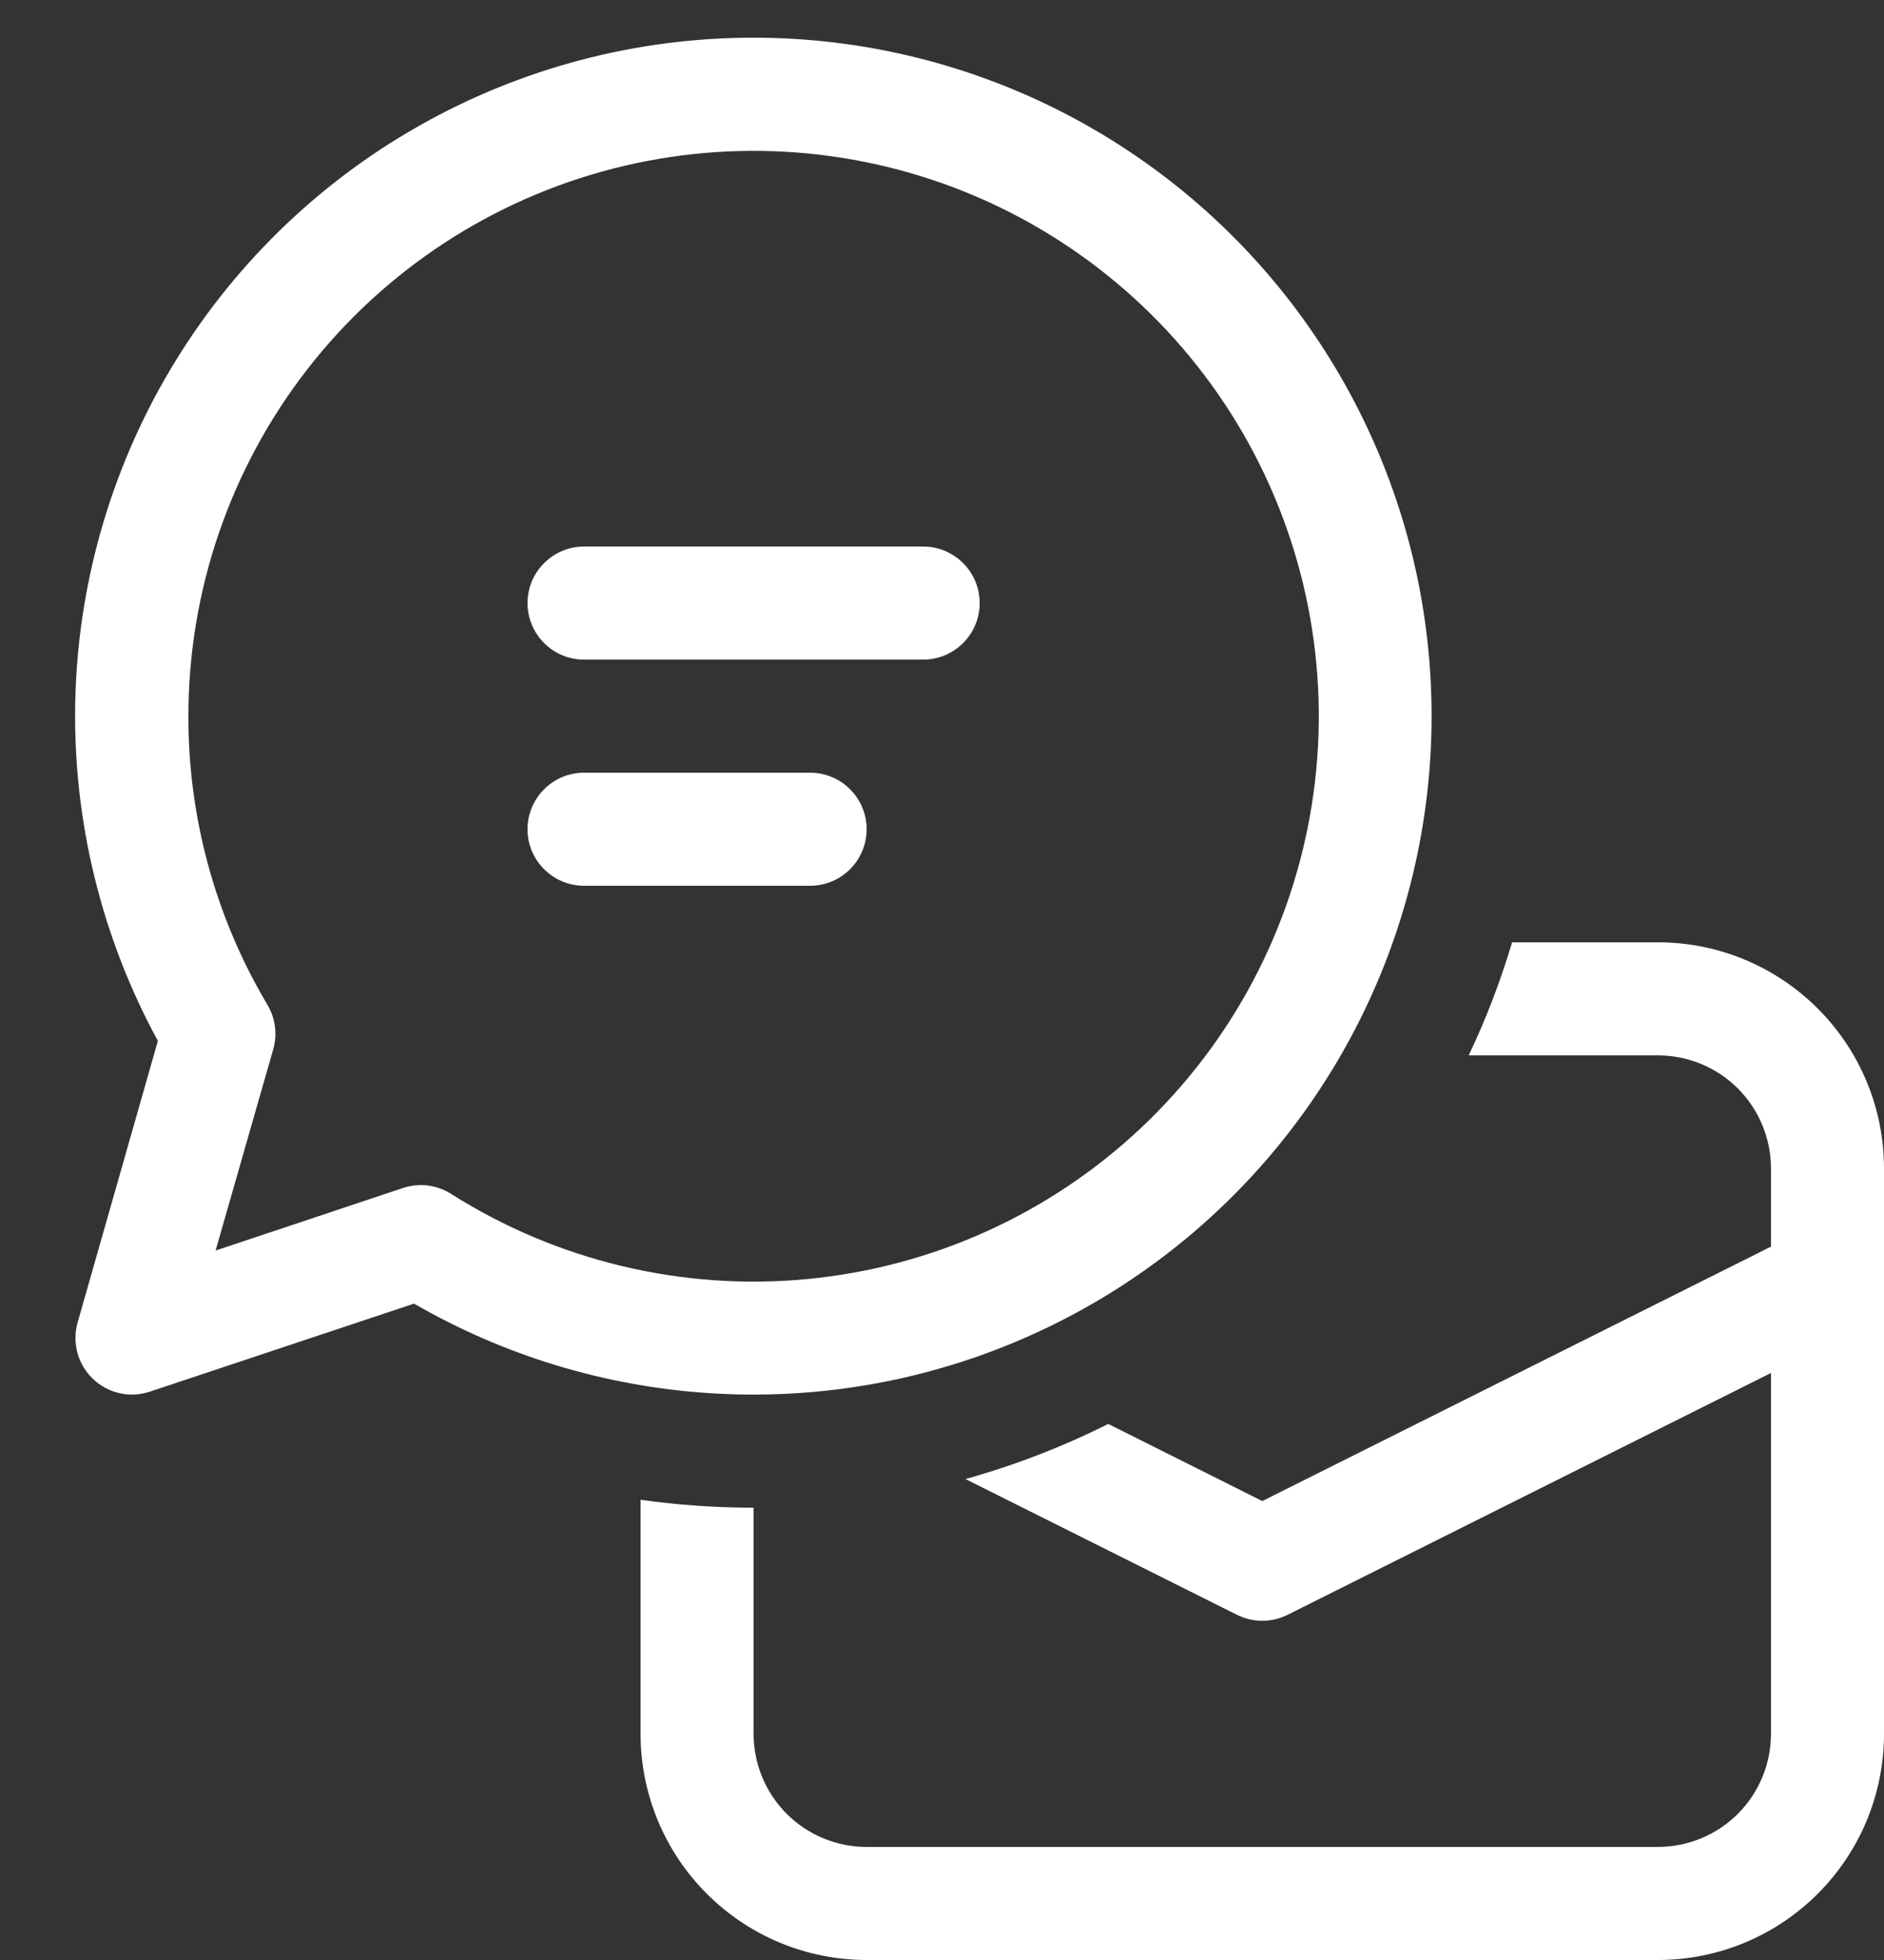
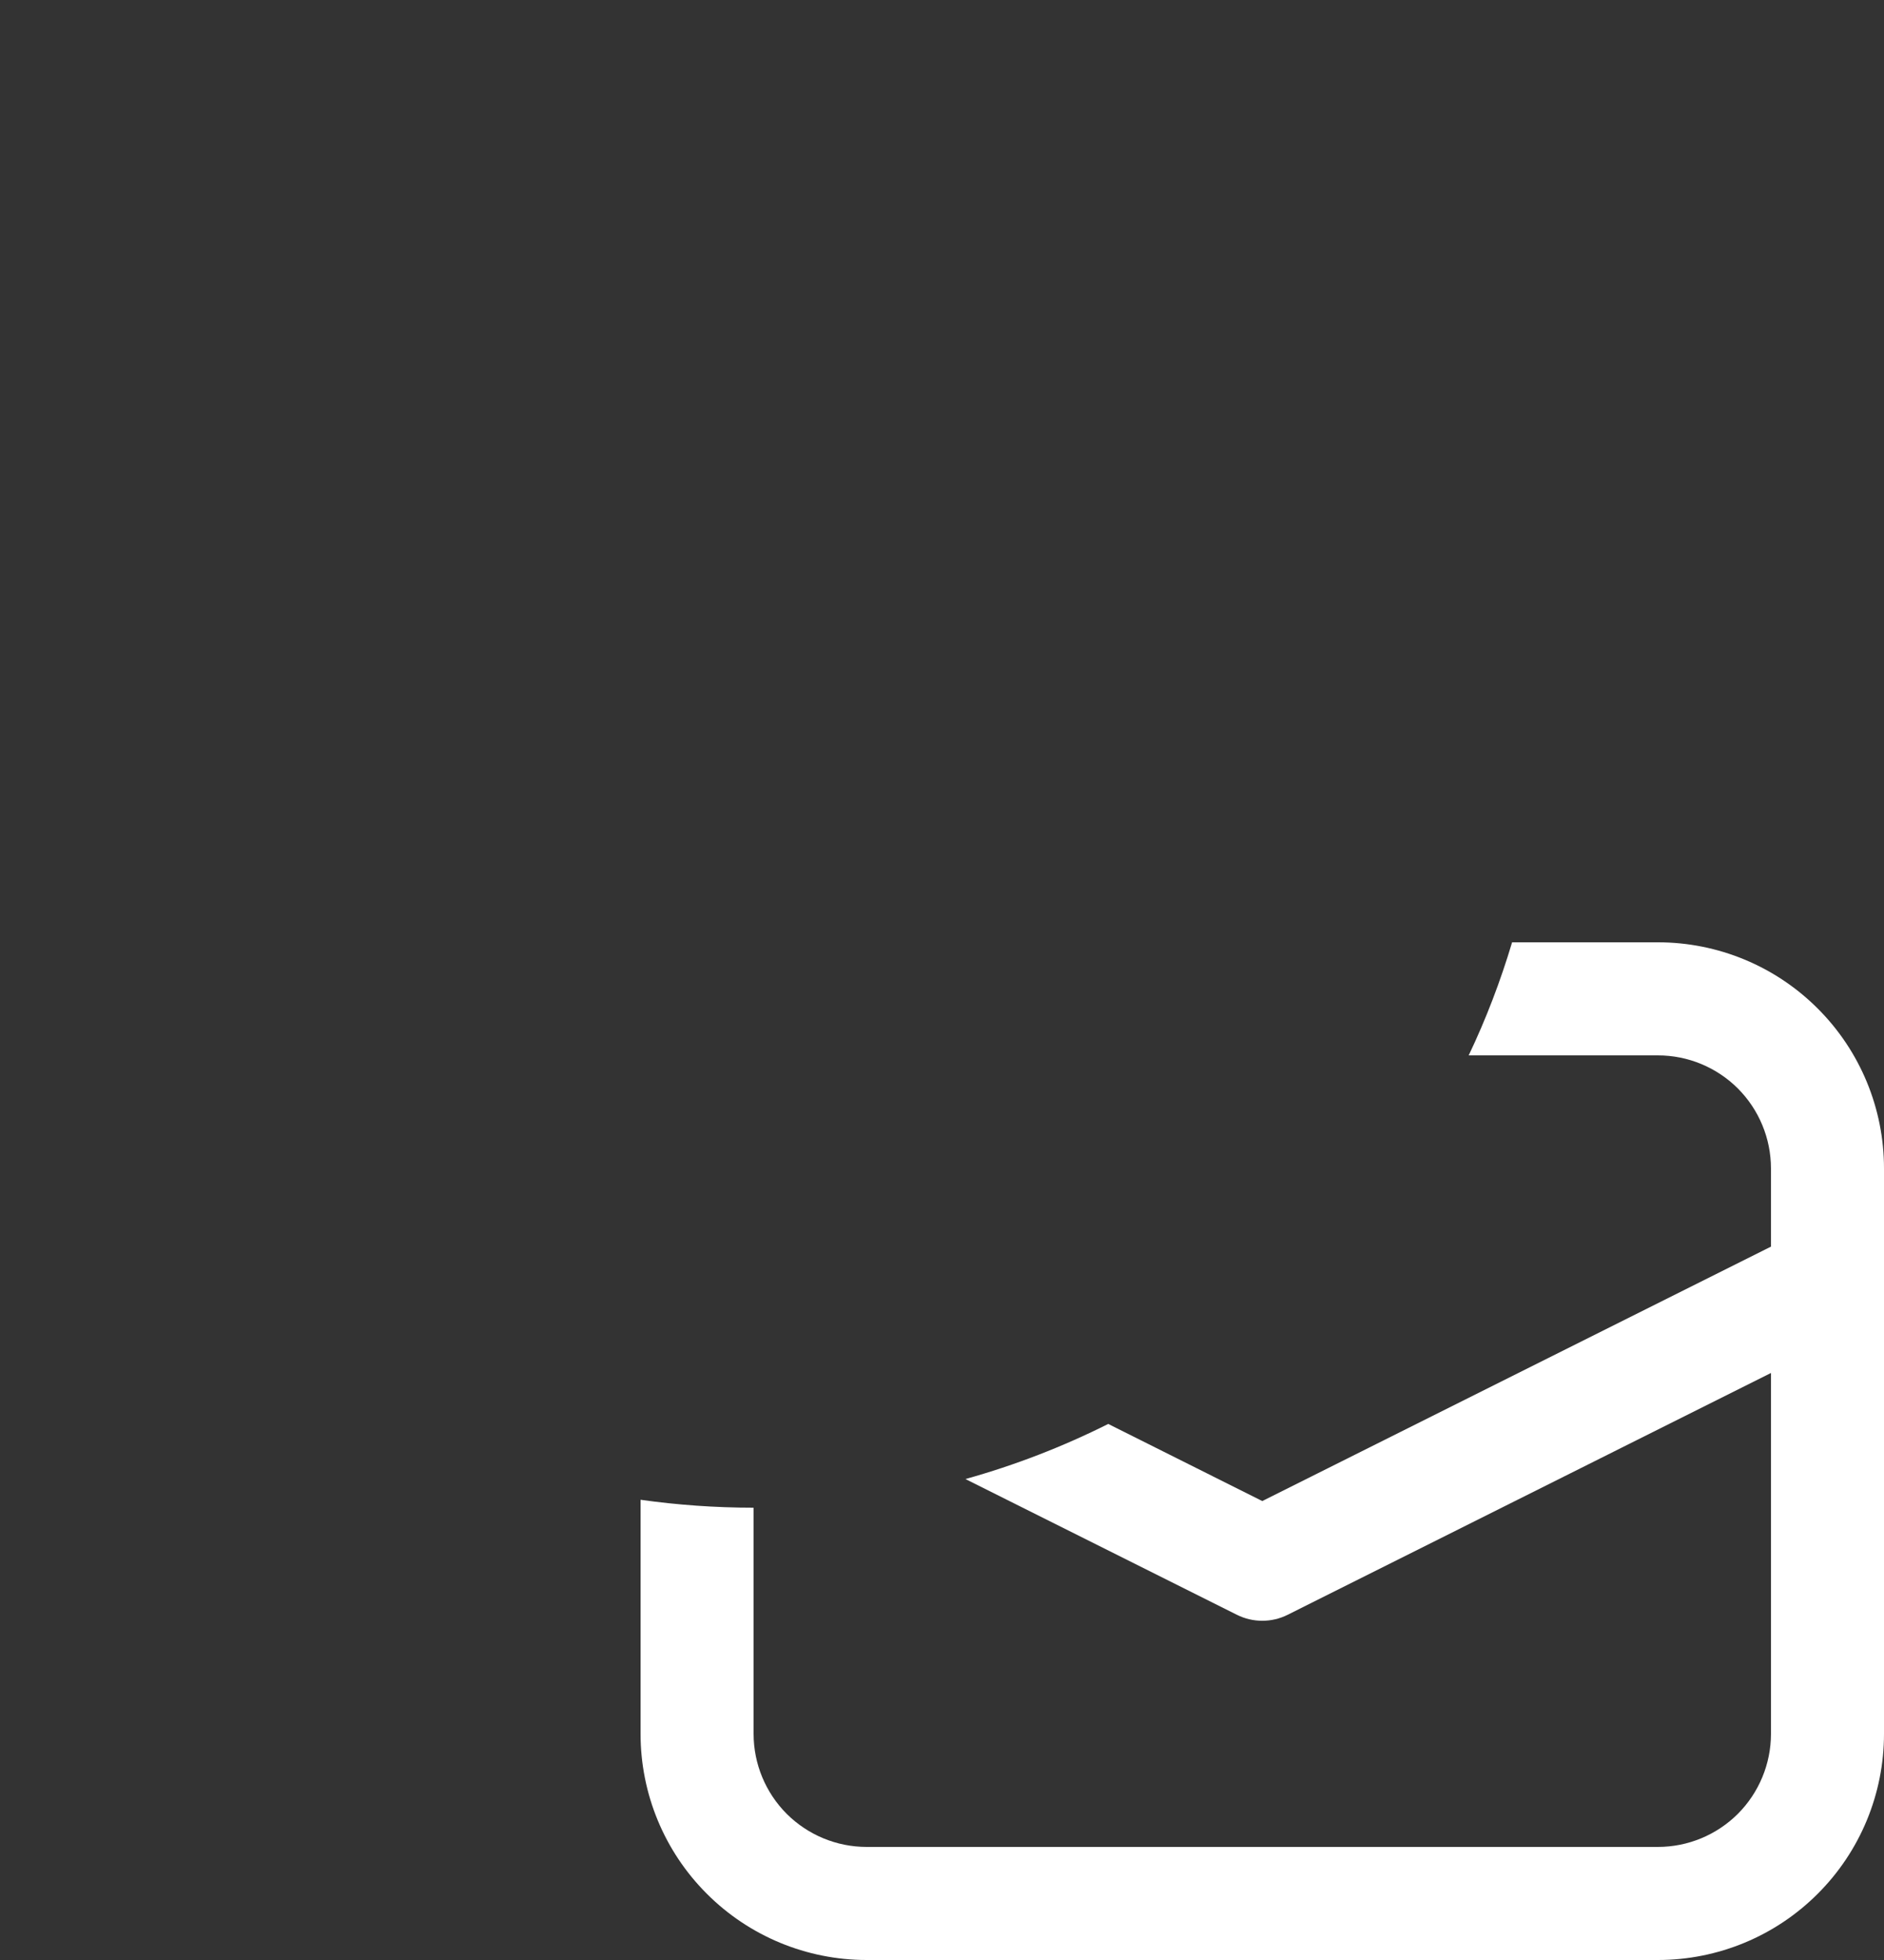
<svg xmlns="http://www.w3.org/2000/svg" width="25" height="26" viewBox="0 0 25 26" fill="none">
  <rect x="0" y="0" width="25" height="26" fill="#333333" stroke="none" />
-   <path d="M7 8C7 7.801 7.079 7.61 7.22 7.47C7.36 7.329 7.551 7.25 7.75 7.25H12.25C12.449 7.25 12.64 7.329 12.78 7.47C12.921 7.61 13 7.801 13 8C13 8.199 12.921 8.39 12.78 8.53C12.64 8.671 12.449 8.75 12.25 8.75H7.75C7.551 8.75 7.36 8.671 7.22 8.53C7.079 8.39 7 8.199 7 8Z" fill="white" />
-   <path d="M7.75 10.25C7.551 10.25 7.36 10.329 7.22 10.47C7.079 10.61 7 10.801 7 11C7 11.199 7.079 11.39 7.22 11.53C7.36 11.671 7.551 11.75 7.75 11.75H10.75C10.949 11.75 11.14 11.671 11.28 11.53C11.421 11.39 11.5 11.199 11.5 11C11.5 10.801 11.421 10.61 11.28 10.47C11.14 10.329 10.949 10.25 10.75 10.25H7.75Z" fill="white" />
-   <path d="M10 0.5C8.439 0.499 6.904 0.905 5.547 1.677C4.189 2.449 3.057 3.561 2.259 4.904C1.462 6.246 1.027 7.773 0.998 9.334C0.97 10.895 1.348 12.437 2.095 13.808L1.03 17.543C0.993 17.674 0.992 17.813 1.027 17.945C1.063 18.076 1.133 18.196 1.232 18.29C1.33 18.385 1.453 18.451 1.586 18.481C1.719 18.511 1.857 18.504 1.987 18.461L5.494 17.293C6.689 17.983 8.027 18.39 9.405 18.48C10.783 18.571 12.162 18.344 13.438 17.816C14.714 17.288 15.851 16.474 16.761 15.437C17.672 14.399 18.332 13.166 18.689 11.832C19.047 10.499 19.093 9.101 18.825 7.747C18.556 6.393 17.979 5.119 17.139 4.024C16.299 2.928 15.218 2.041 13.98 1.429C12.742 0.818 11.38 0.5 10 0.5ZM2.5 9.5C2.5 7.836 3.054 6.219 4.074 4.904C5.094 3.589 6.522 2.651 8.134 2.237C9.746 1.823 11.449 1.957 12.977 2.617C14.504 3.278 15.768 4.427 16.571 5.885C17.373 7.343 17.668 9.027 17.408 10.67C17.149 12.314 16.35 13.825 15.138 14.965C13.926 16.105 12.369 16.809 10.712 16.967C9.055 17.125 7.393 16.728 5.987 15.838C5.893 15.778 5.787 15.74 5.677 15.726C5.566 15.713 5.454 15.724 5.348 15.759L2.861 16.589L3.626 13.918C3.654 13.819 3.662 13.716 3.648 13.615C3.635 13.513 3.601 13.416 3.548 13.328C2.86 12.17 2.497 10.847 2.5 9.5Z" fill="white" />
  <path d="M16.414 21.421L12.811 19.62C13.471 19.436 14.105 19.19 14.706 18.889L16.75 19.912L23.5 16.537V15.5C23.5 15.102 23.342 14.721 23.061 14.439C22.779 14.158 22.398 14 22 14H19.489C19.718 13.52 19.91 13.018 20.065 12.5H22C22.796 12.5 23.559 12.816 24.121 13.379C24.684 13.941 25 14.704 25 15.5V23C25 23.796 24.684 24.559 24.121 25.121C23.559 25.684 22.796 26 22 26H11.5C10.704 26 9.941 25.684 9.379 25.121C8.816 24.559 8.5 23.796 8.5 23V19.895C8.991 19.964 9.49 20 10 20V23C10 23.398 10.158 23.779 10.439 24.061C10.721 24.342 11.102 24.5 11.5 24.5H22C22.398 24.5 22.779 24.342 23.061 24.061C23.342 23.779 23.5 23.398 23.5 23V18.213L17.086 21.421C16.982 21.473 16.867 21.5 16.75 21.5C16.633 21.5 16.518 21.473 16.414 21.421Z" fill="white" />
</svg>